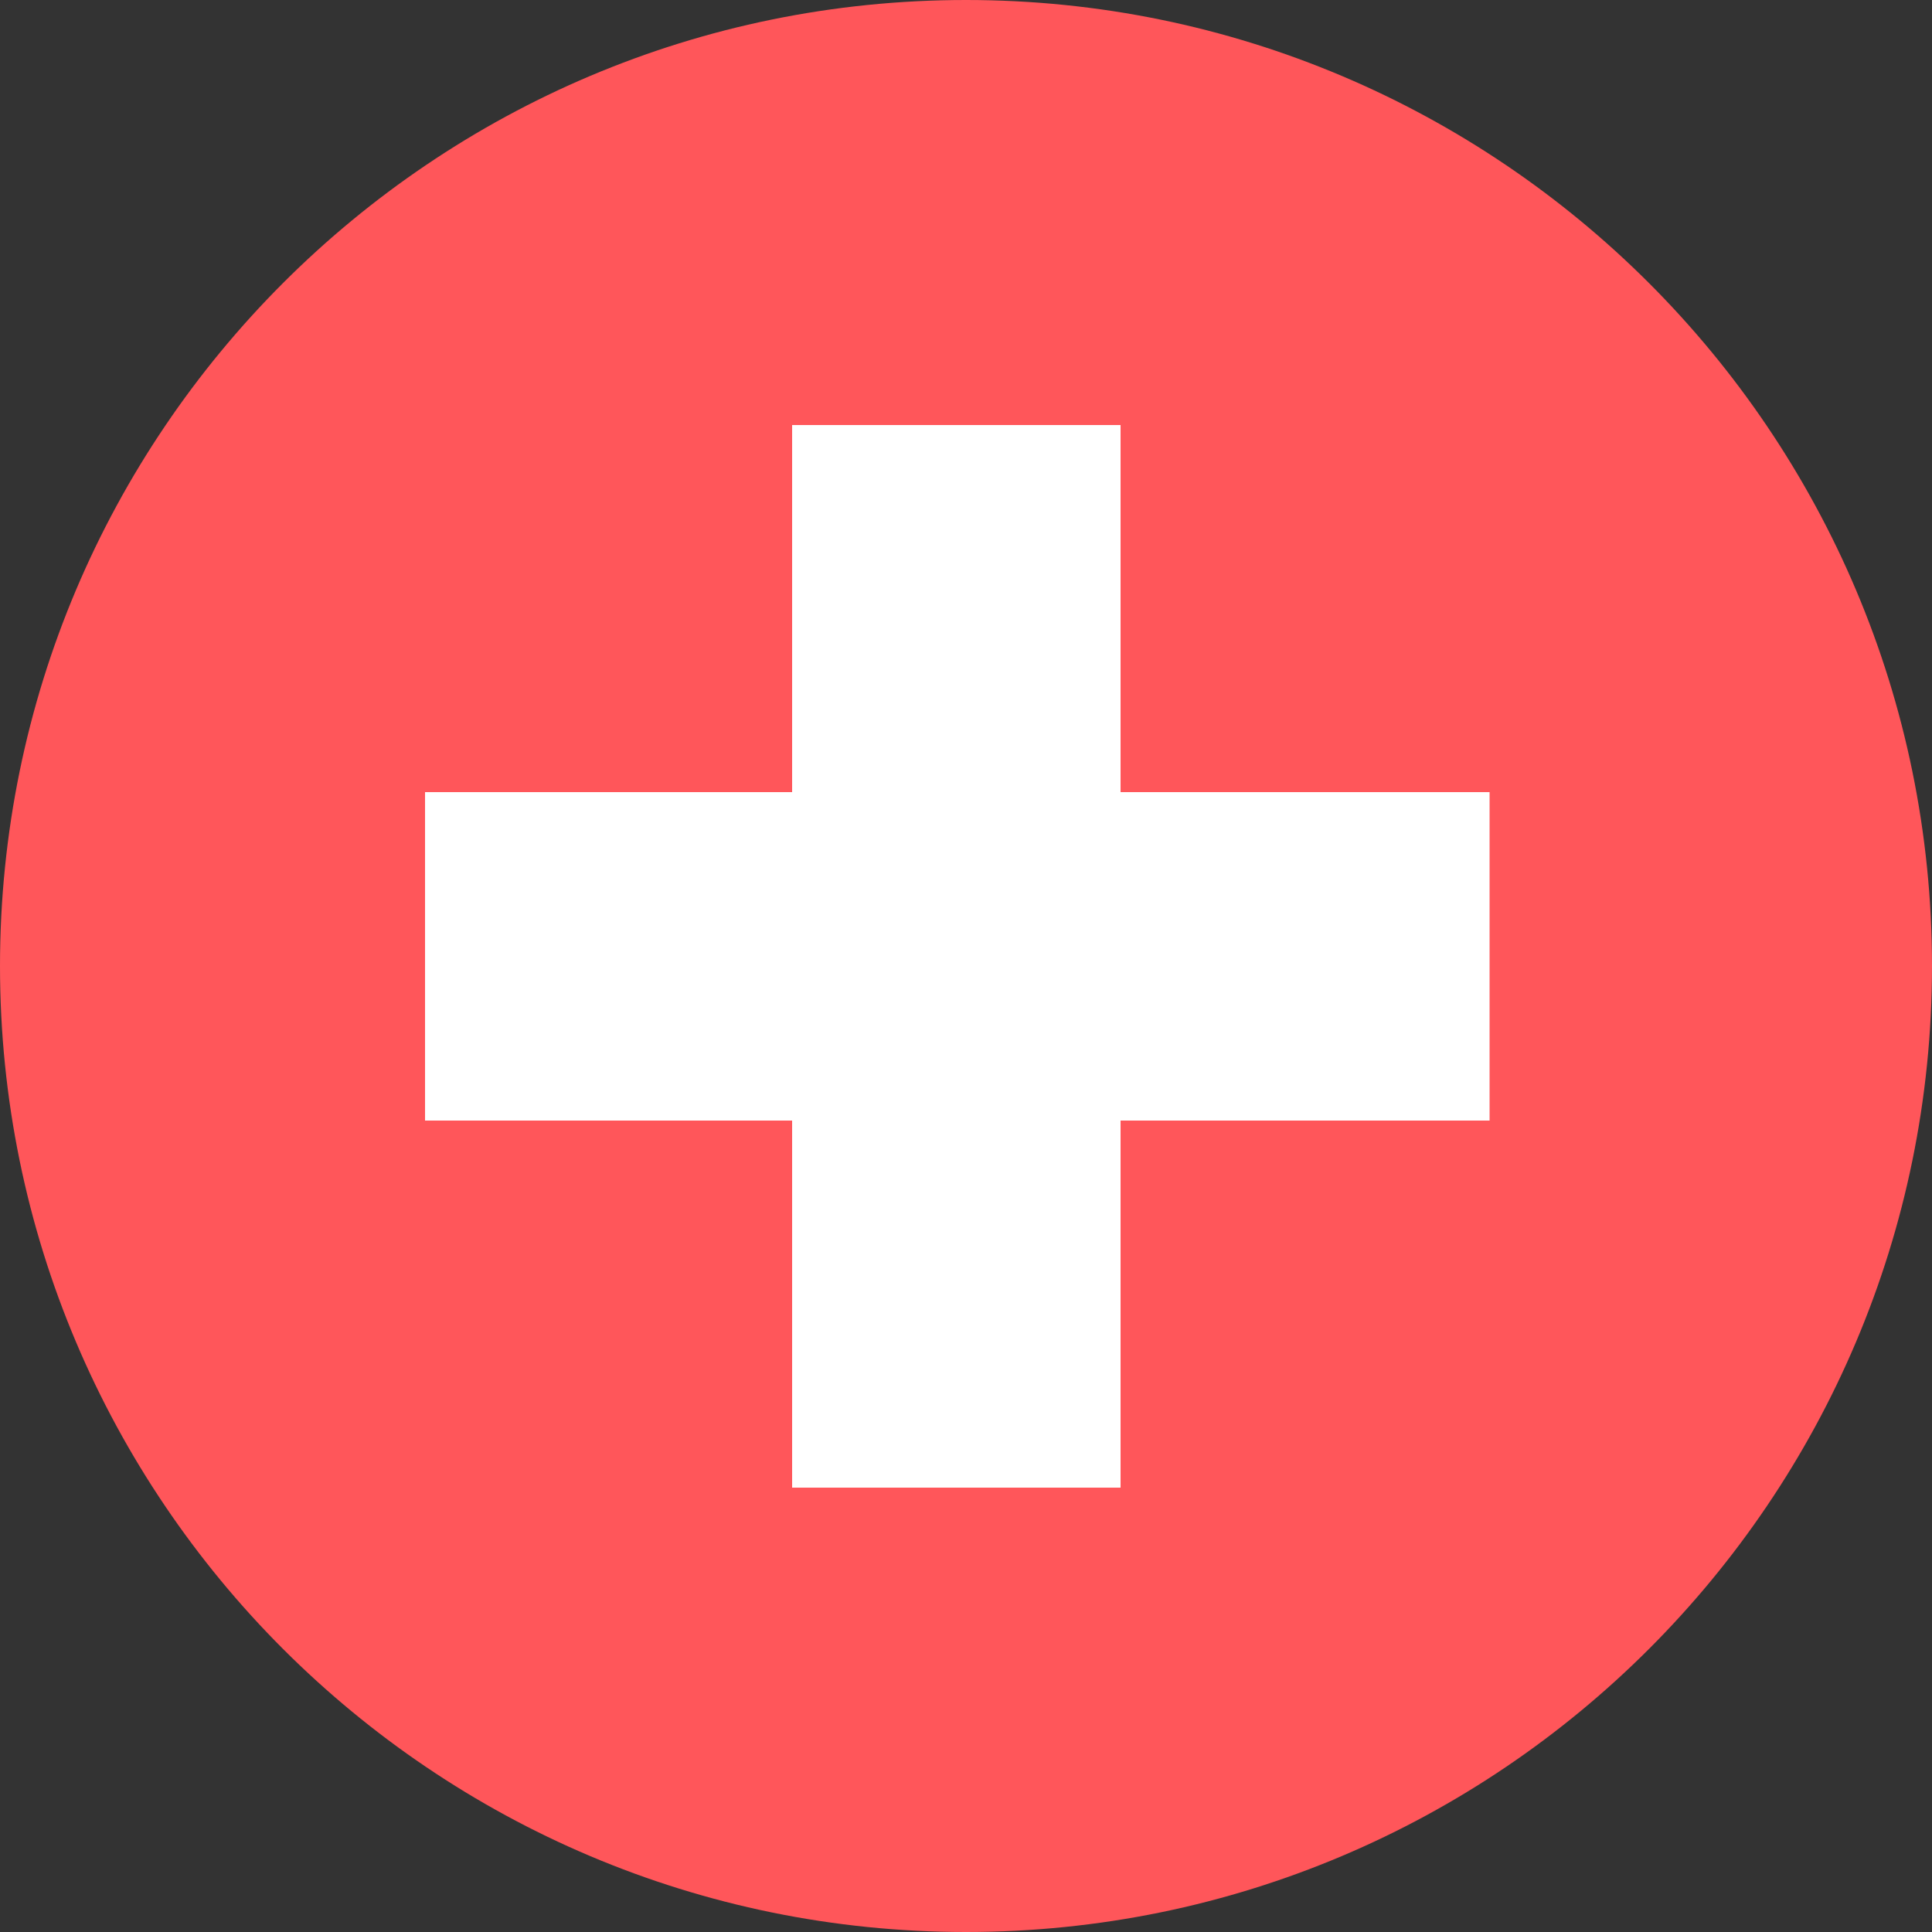
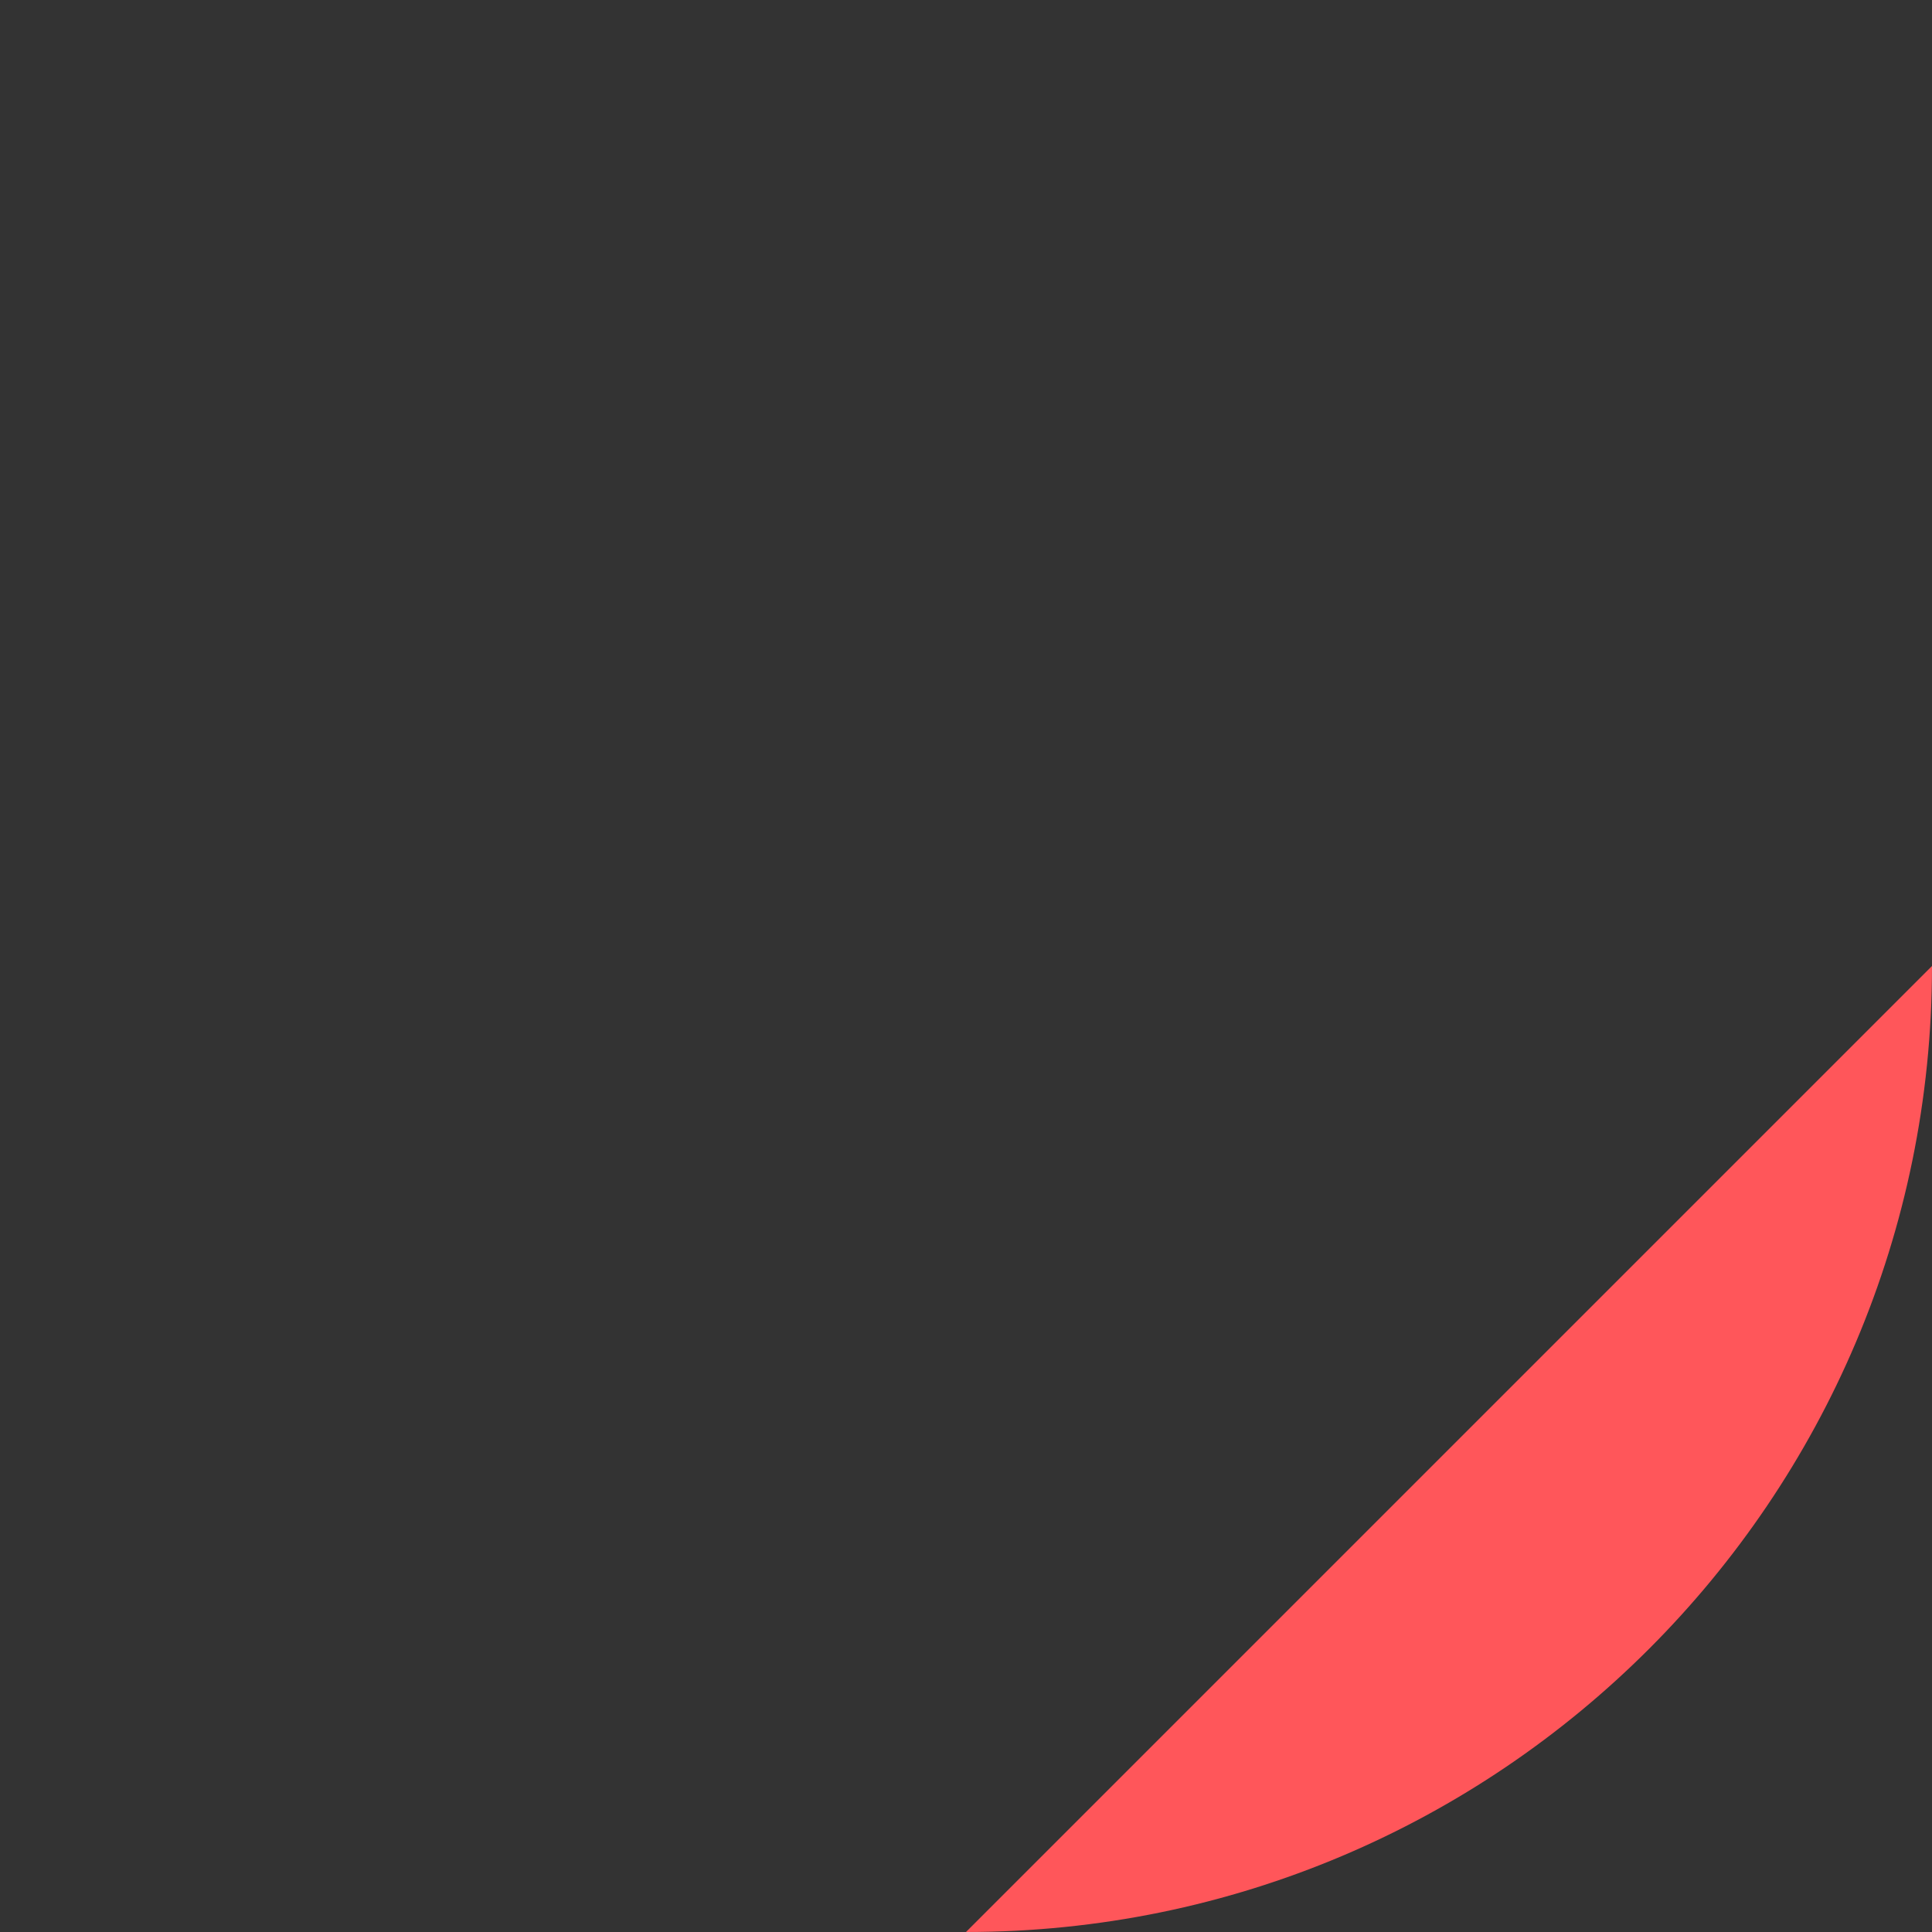
<svg xmlns="http://www.w3.org/2000/svg" enable-background="new 0 0 100 100" viewBox="0 0 100 100">
  <rect x="0" y="0" width="100" height="100" fill="#333333" stroke="none" />
-   <path d="m50 100c27.6 0 50-22.4 50-50s-22.4-50-50-50-50 22.4-50 50 22.4 50 50 50z" fill="#ff565a" />
-   <path clip-rule="evenodd" d="m77.1 41v17h-19.1v19h-17v-19h-19v-17h19v-19h17v19z" fill="#fff" fill-rule="evenodd" />
+   <path d="m50 100c27.6 0 50-22.4 50-50z" fill="#ff565a" />
</svg>